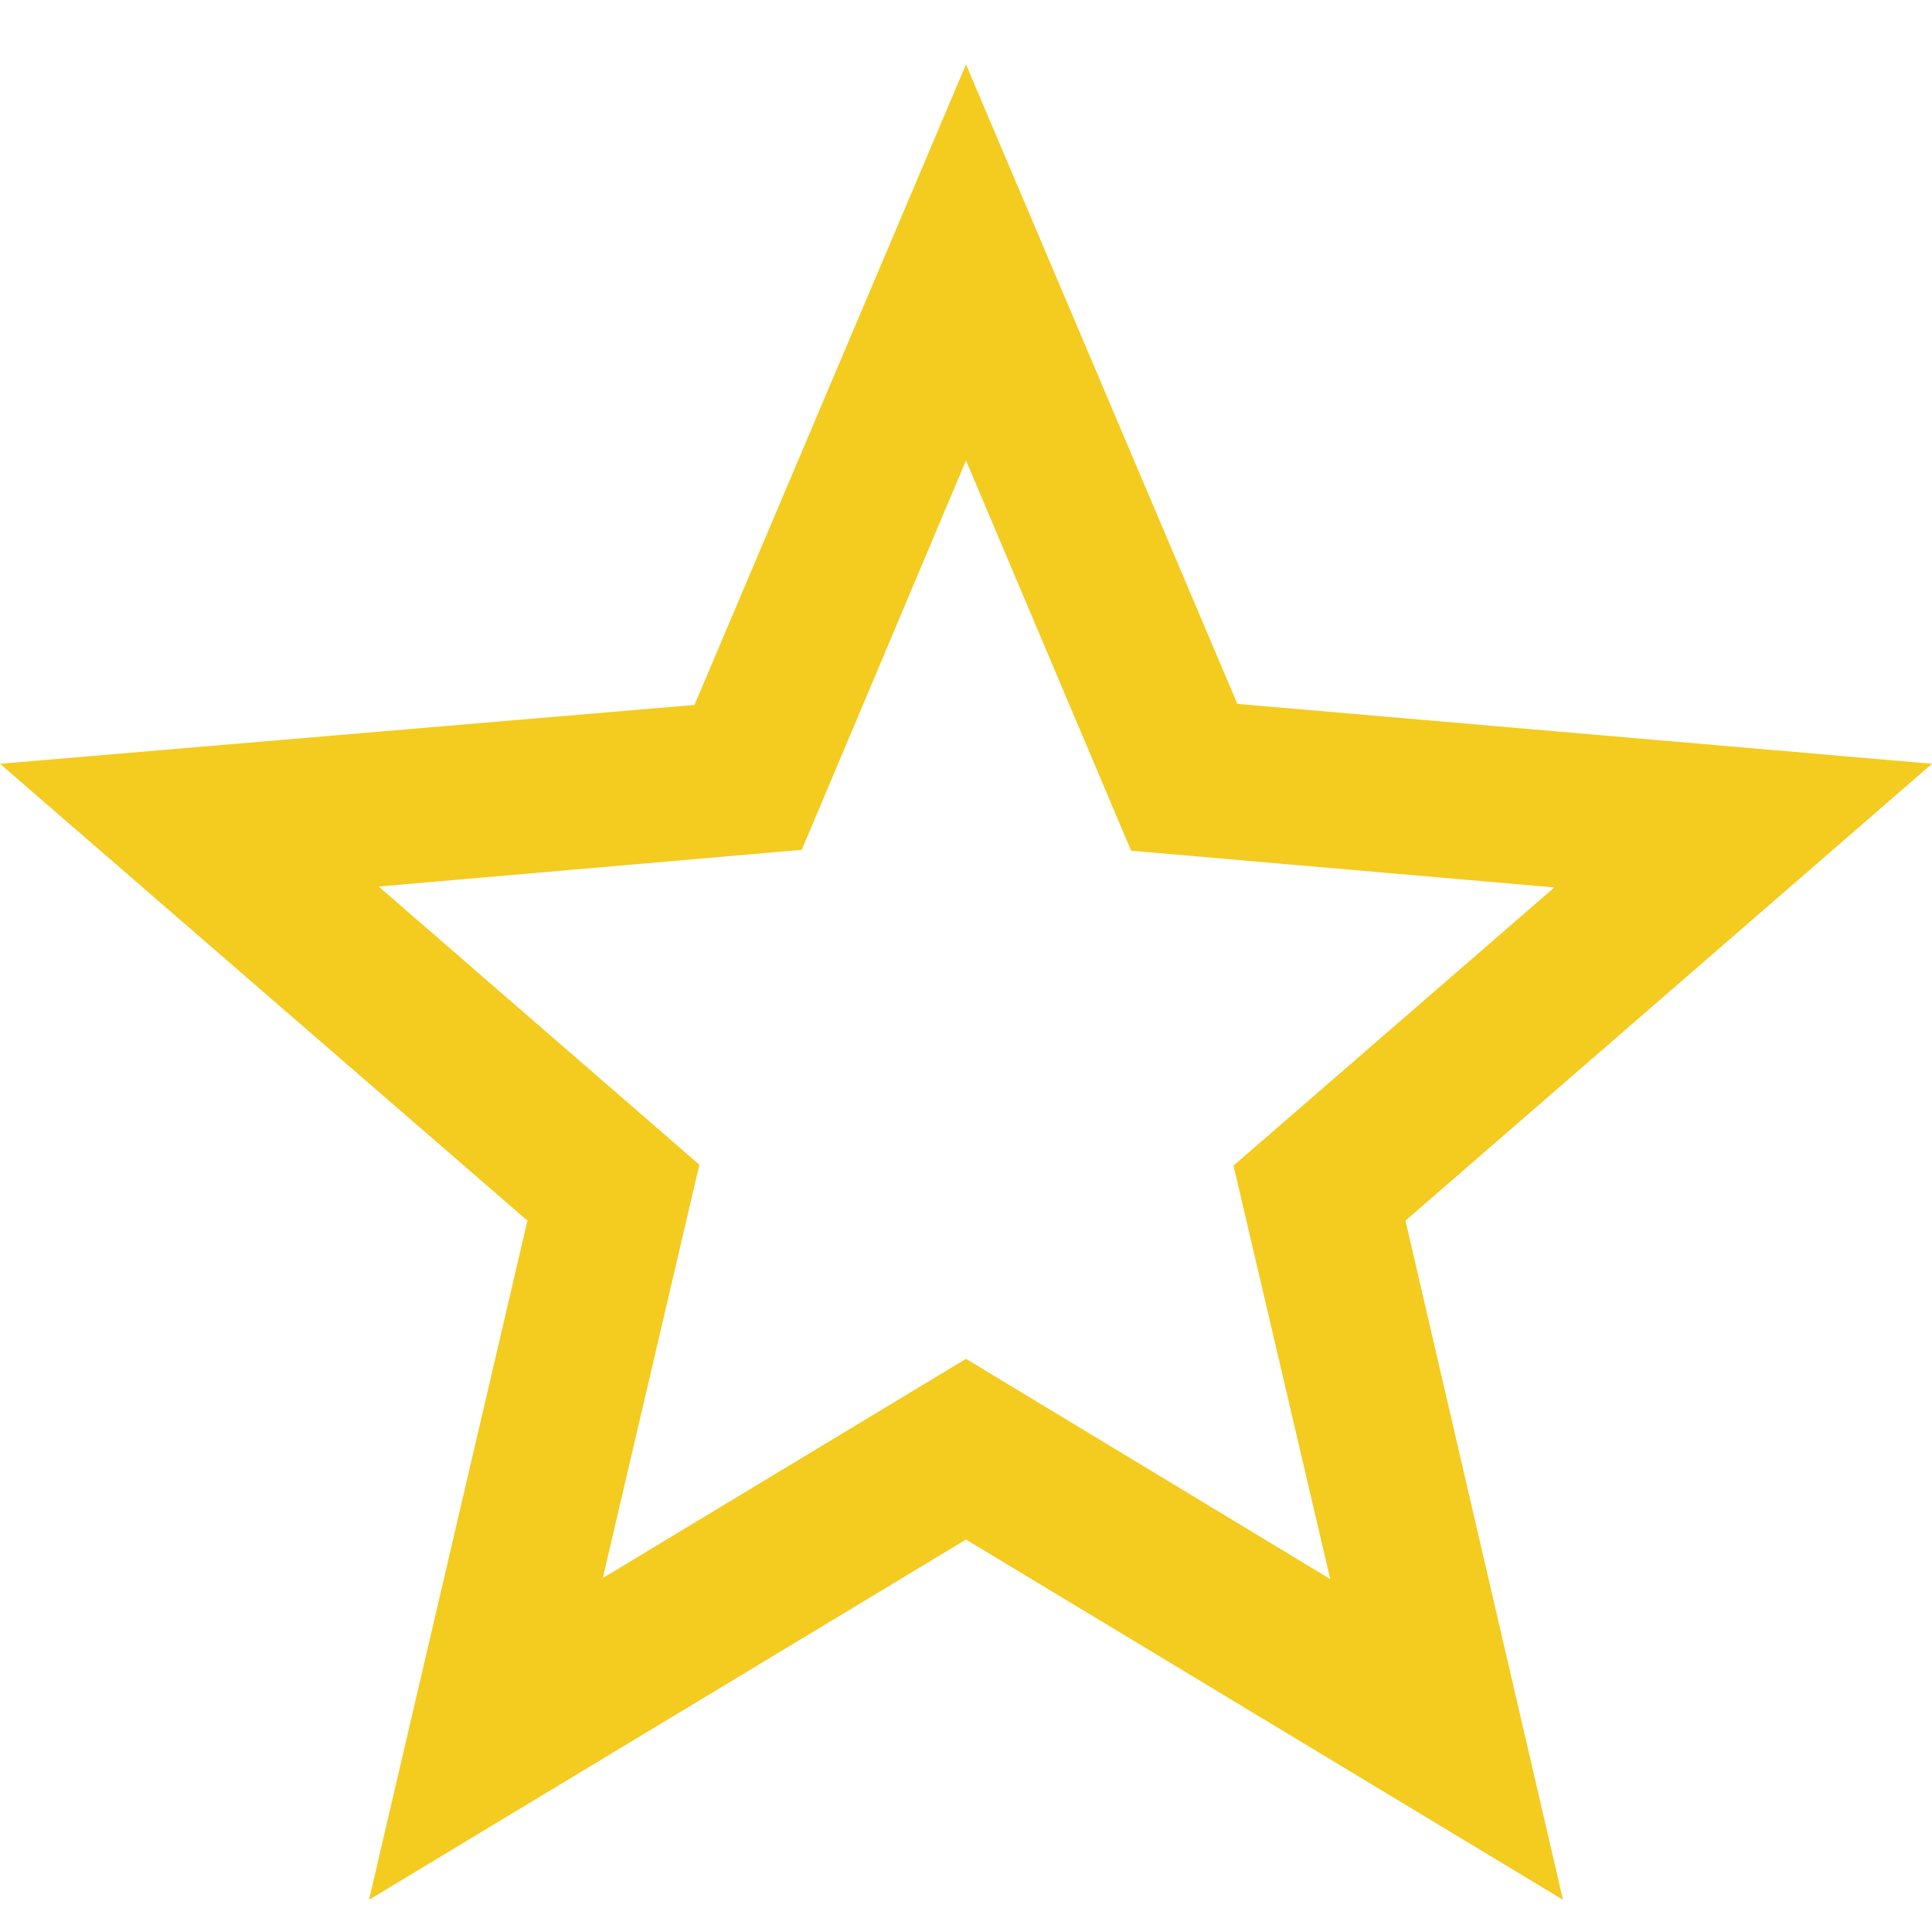
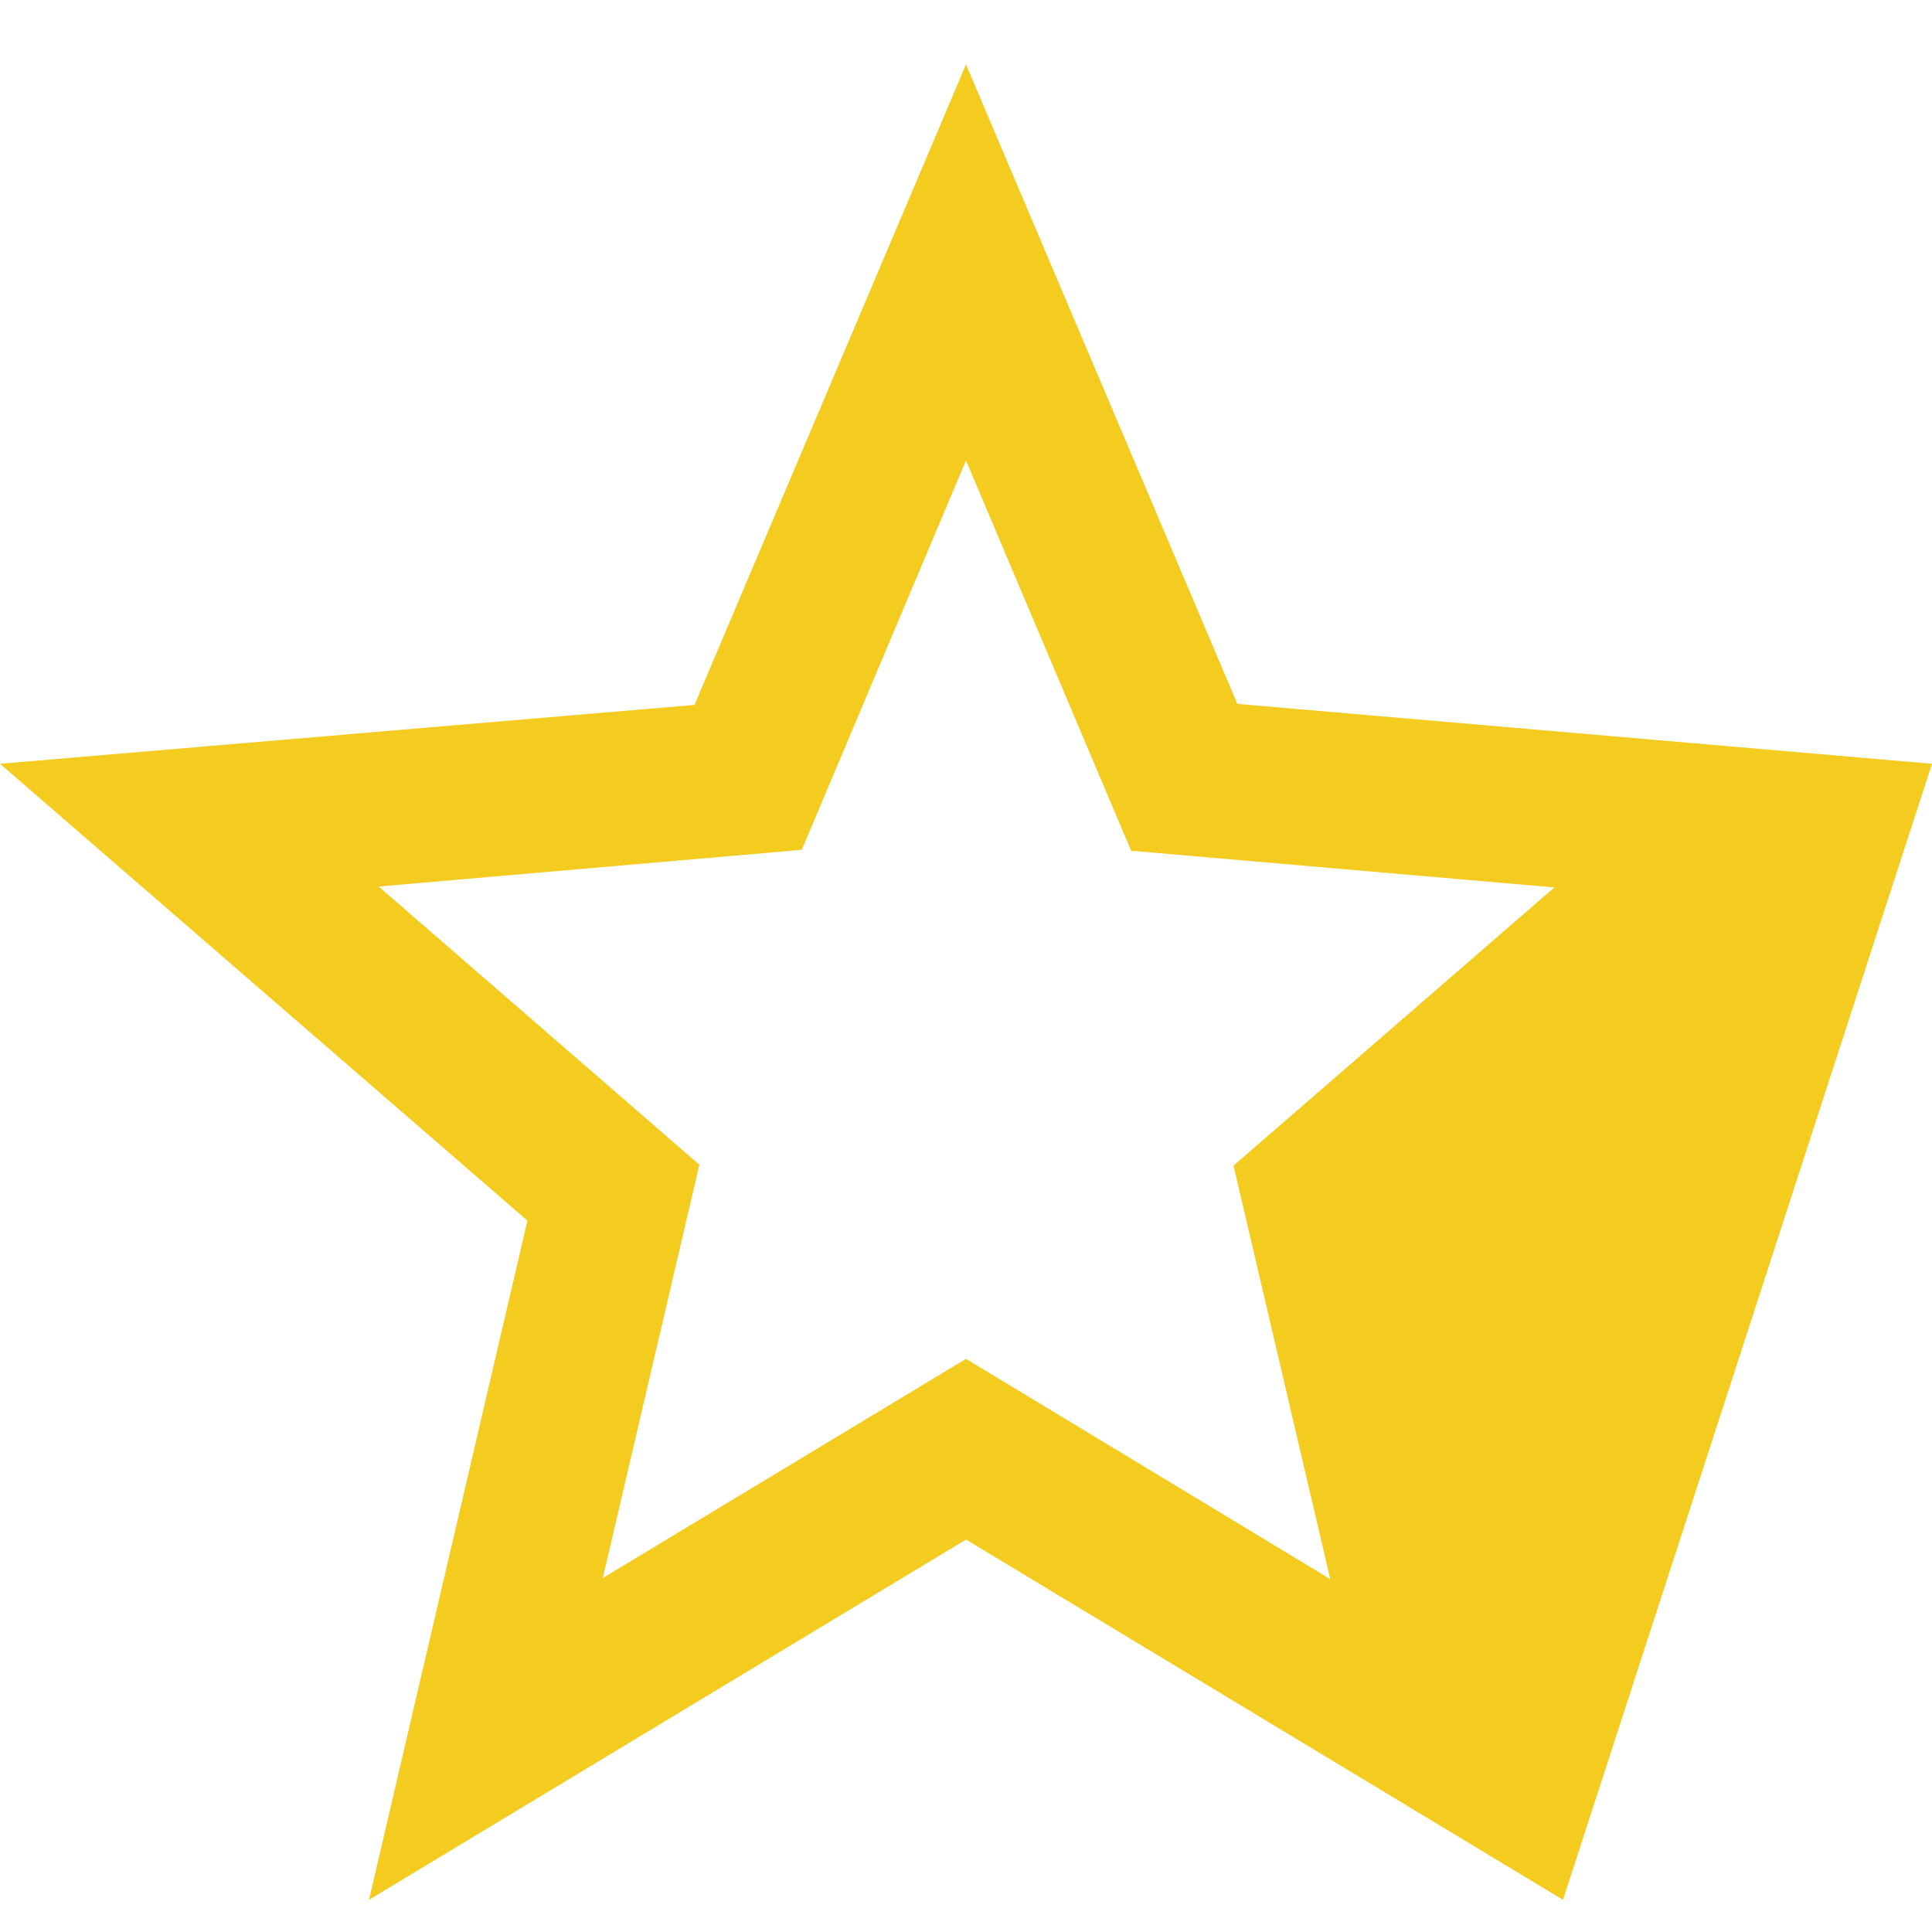
<svg xmlns="http://www.w3.org/2000/svg" width="15" height="15" viewBox="0 0 15 15" fill="none">
-   <path d="M15 5.93L9.607 5.465L7.5 0.5L5.392 5.473L-3.05176e-05 5.93L4.095 9.477L2.865 14.75L7.5 11.953L12.135 14.75L10.912 9.477L15 5.93ZM7.5 10.55L4.68 12.252L5.43 9.043L2.94 6.883L6.225 6.598L7.5 3.575L8.782 6.605L12.068 6.89L9.577 9.05L10.328 12.26L7.5 10.55Z" fill="#F4CB1F" />
+   <path d="M15 5.93L9.607 5.465L7.5 0.5L5.392 5.473L-3.05176e-05 5.93L4.095 9.477L2.865 14.75L7.5 11.953L12.135 14.75L15 5.93ZM7.5 10.55L4.68 12.252L5.43 9.043L2.94 6.883L6.225 6.598L7.5 3.575L8.782 6.605L12.068 6.89L9.577 9.05L10.328 12.26L7.5 10.55Z" fill="#F4CB1F" />
</svg>